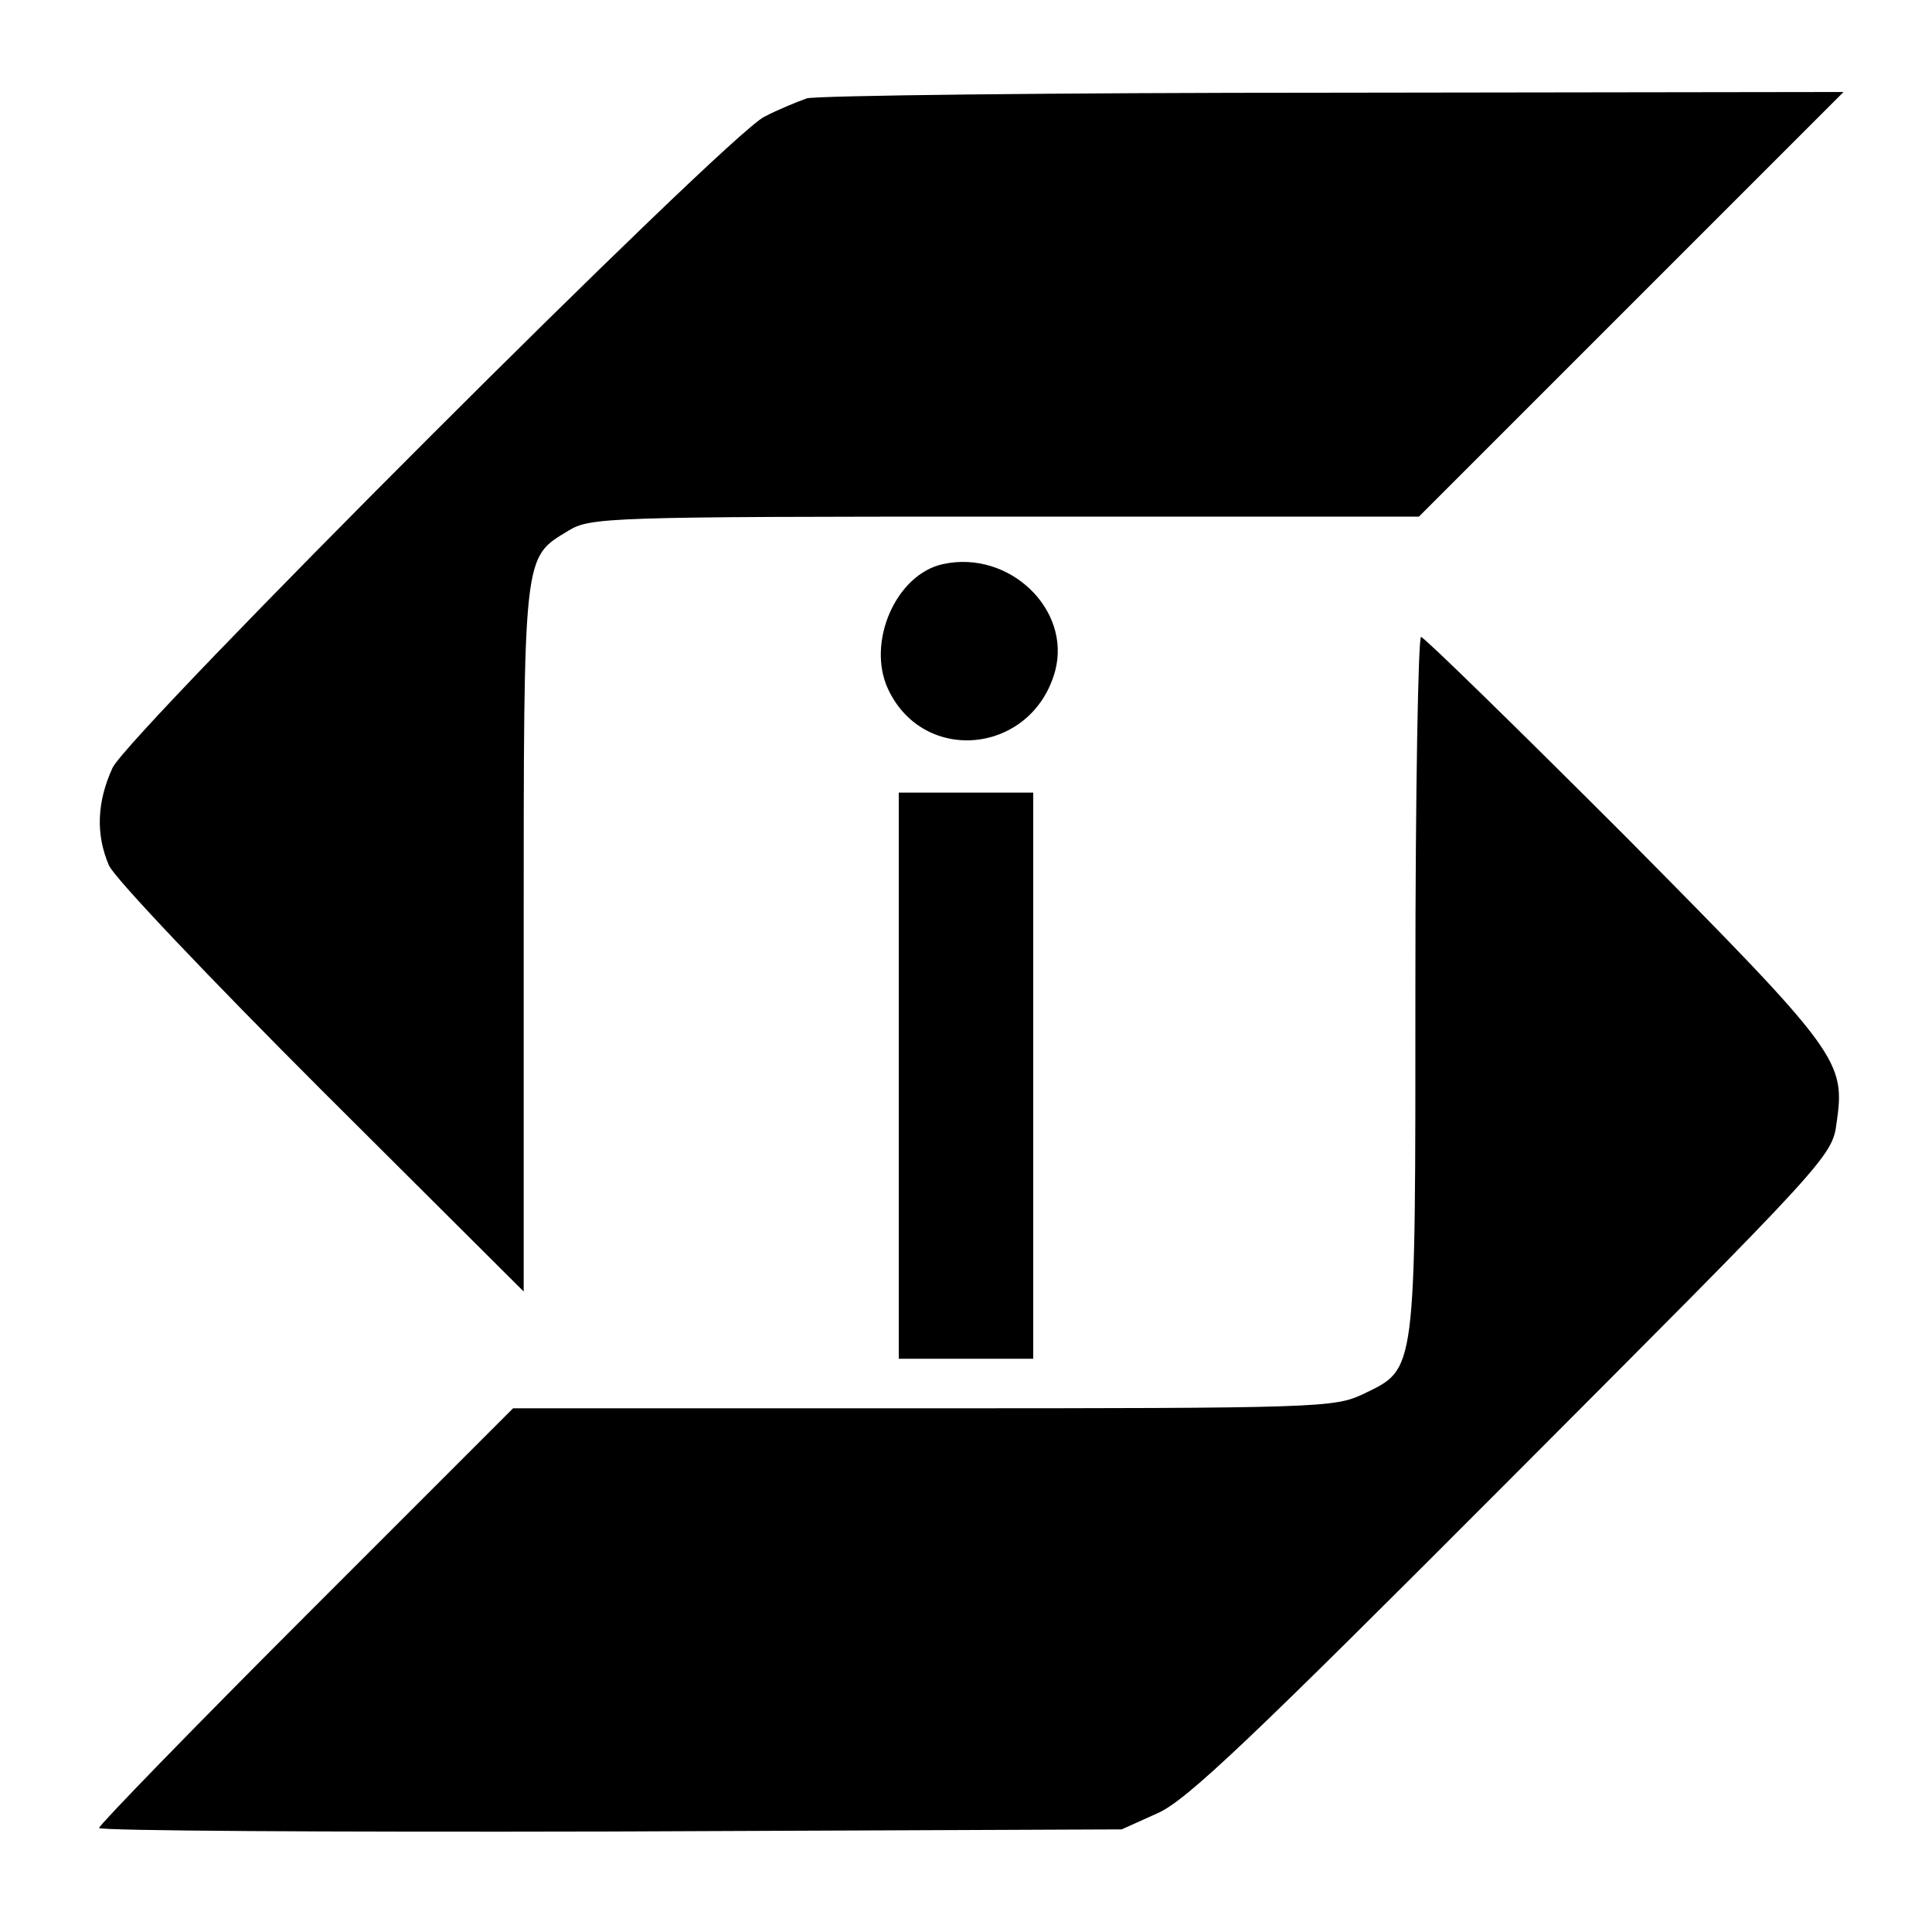
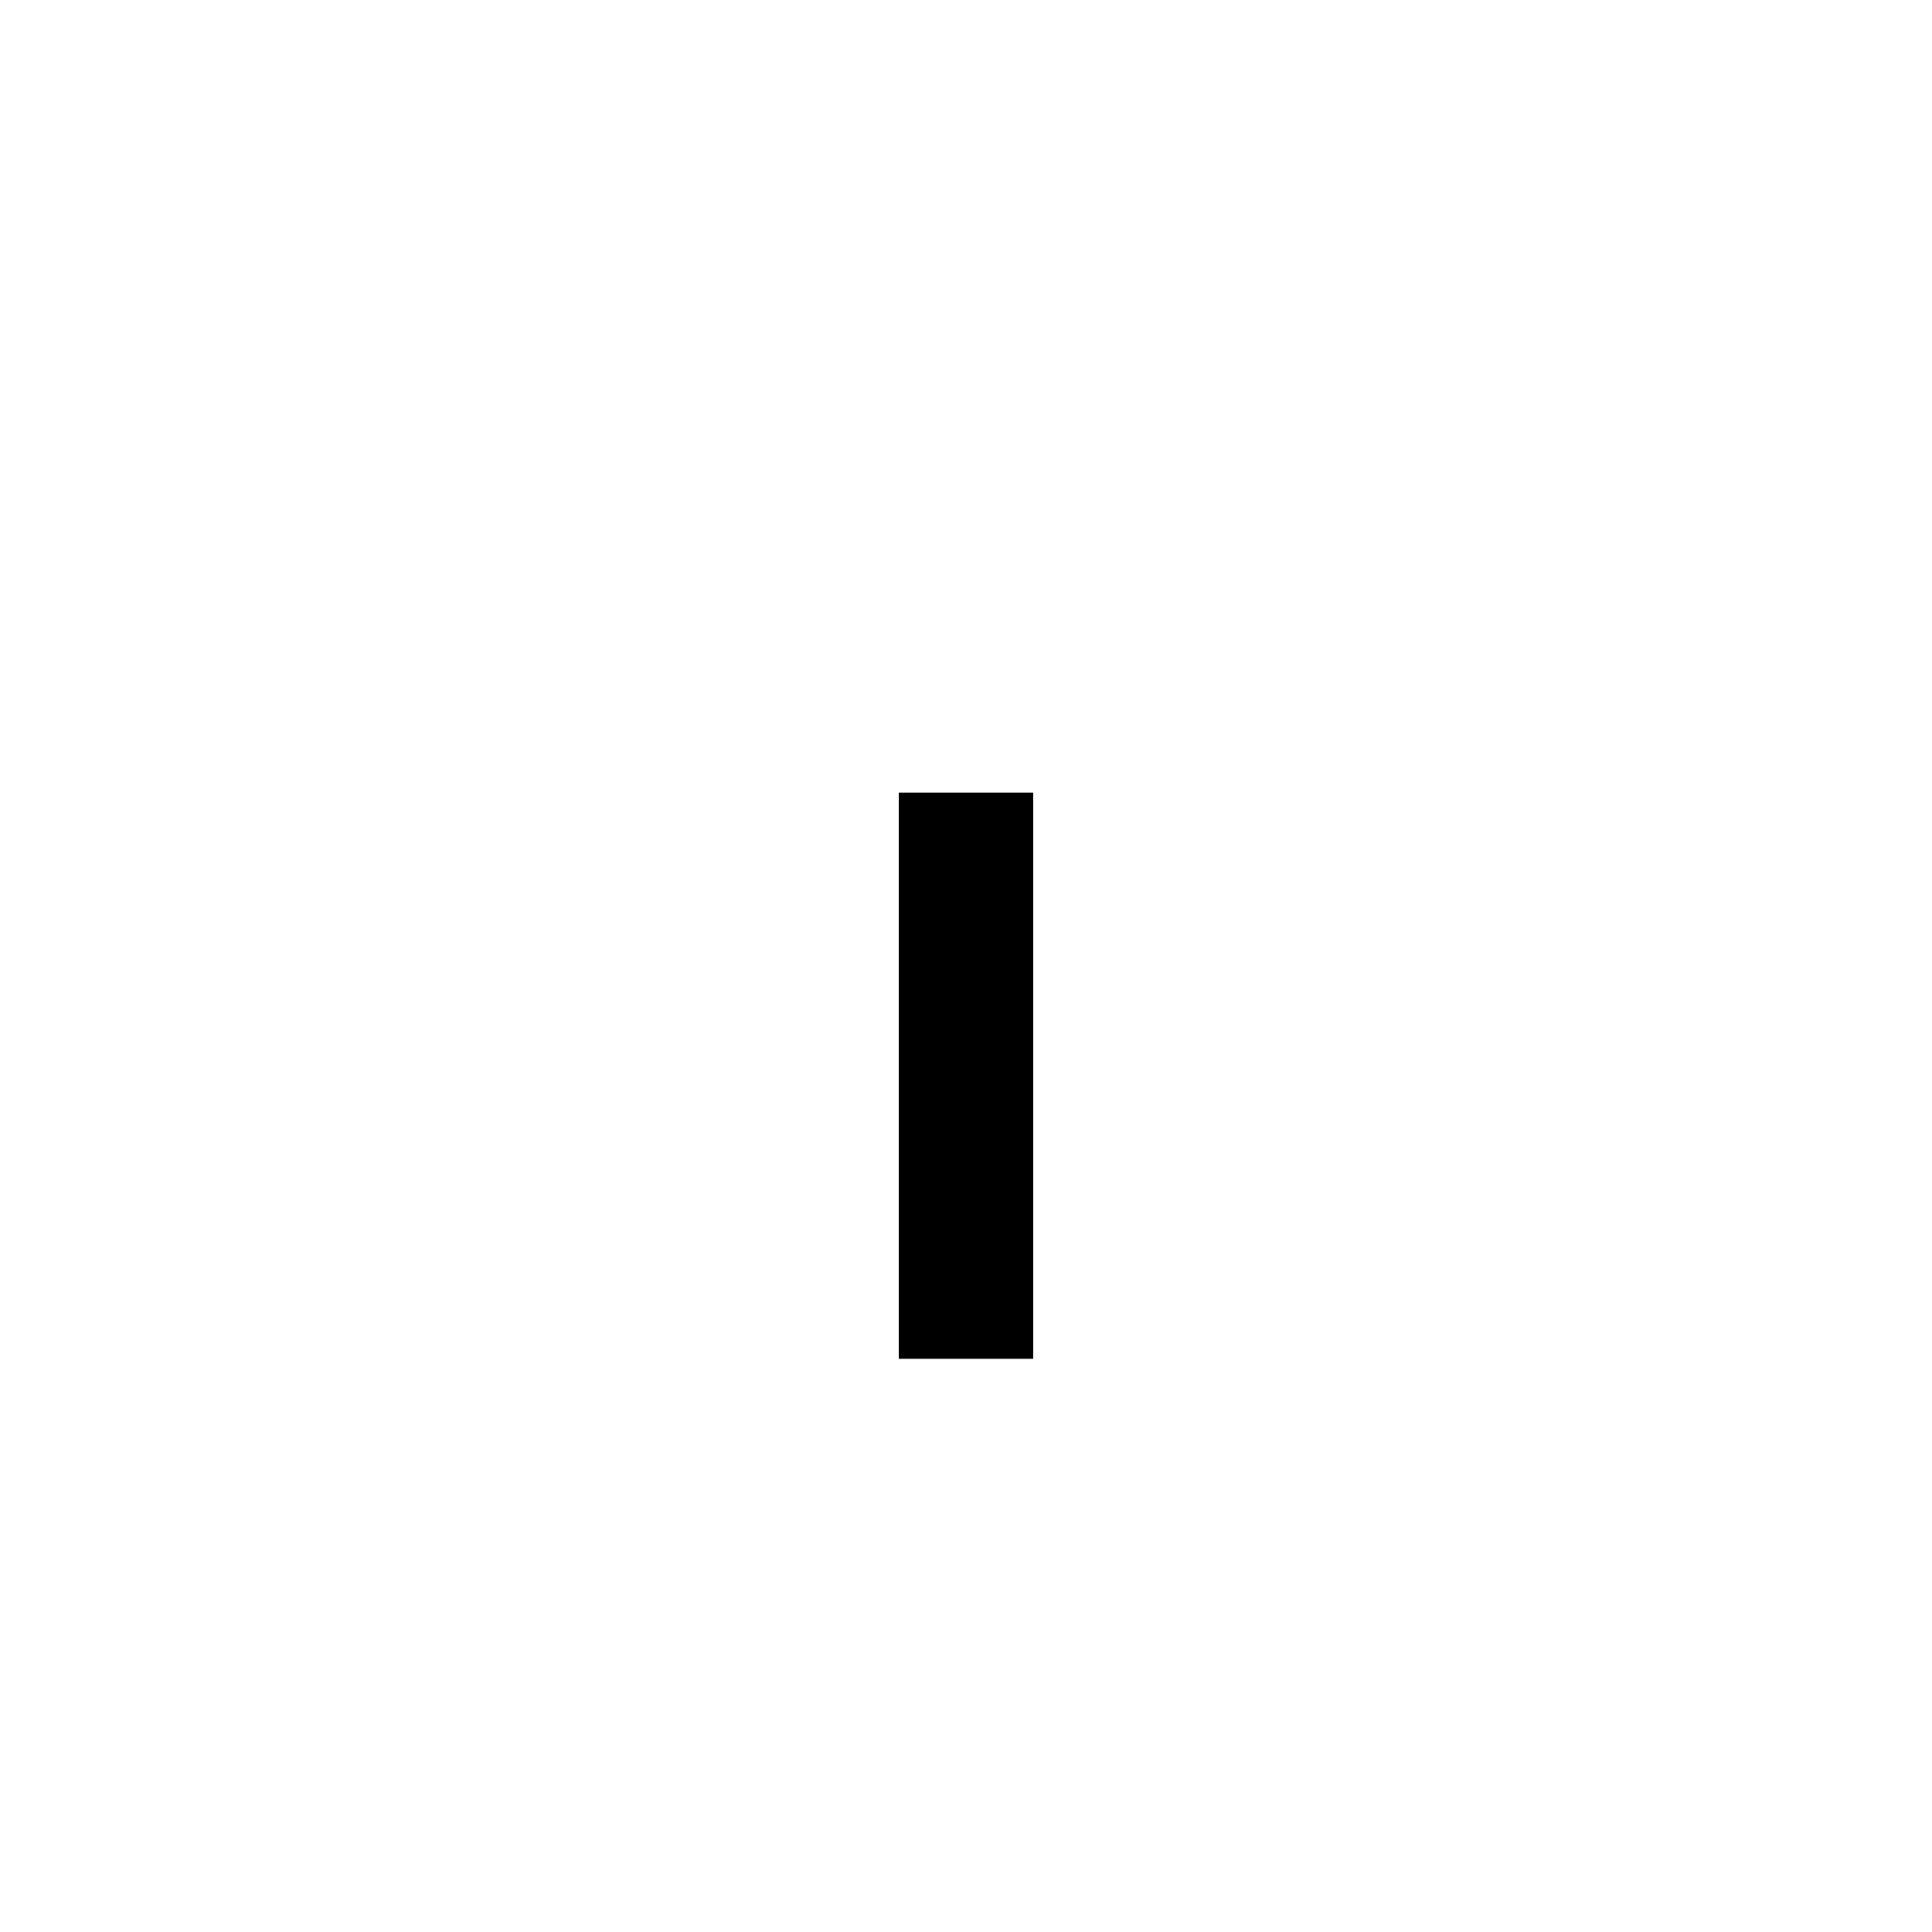
<svg xmlns="http://www.w3.org/2000/svg" version="1.0" width="273pt" height="273pt" viewBox="0 0 273 273" preserveAspectRatio="xMidYMid meet">
  <g transform="translate(0,273) scale(0.1,-0.1)" fill="#000000" stroke="none">
-     <path d="M1140 2591 c-14 -5 -41 -16 -60 -26 -53 -26 -898 -871 -921 -920 -22 -48 -24 -94 -5 -138 8 -18 143 -160 300 -317 l286 -285 0 498 c0 550 -1 538 63 577 31 19 54 20 617 20 l585 0 300 300 300 300 -720 -1 c-396 0 -731 -4 -745 -8z" />
-     <path d="M1333 1933 c-67 -14 -109 -111 -78 -177 51 -108 204 -91 236 26 23 87 -65 171 -158 151z" />
-     <path d="M2000 1339 c0 -556 2 -542 -74 -579 -41 -19 -59 -20 -622 -20 l-579 0 -293 -293 c-160 -160 -292 -296 -292 -300 0 -4 325 -6 722 -5 l723 3 51 23 c41 18 134 107 501 475 442 443 452 453 458 499 13 89 6 99 -298 406 -155 155 -285 282 -289 282 -4 0 -8 -221 -8 -491z" />
    <path d="M1270 1210 l0 -400 95 0 95 0 0 400 0 400 -95 0 -95 0 0 -400z" />
  </g>
</svg>